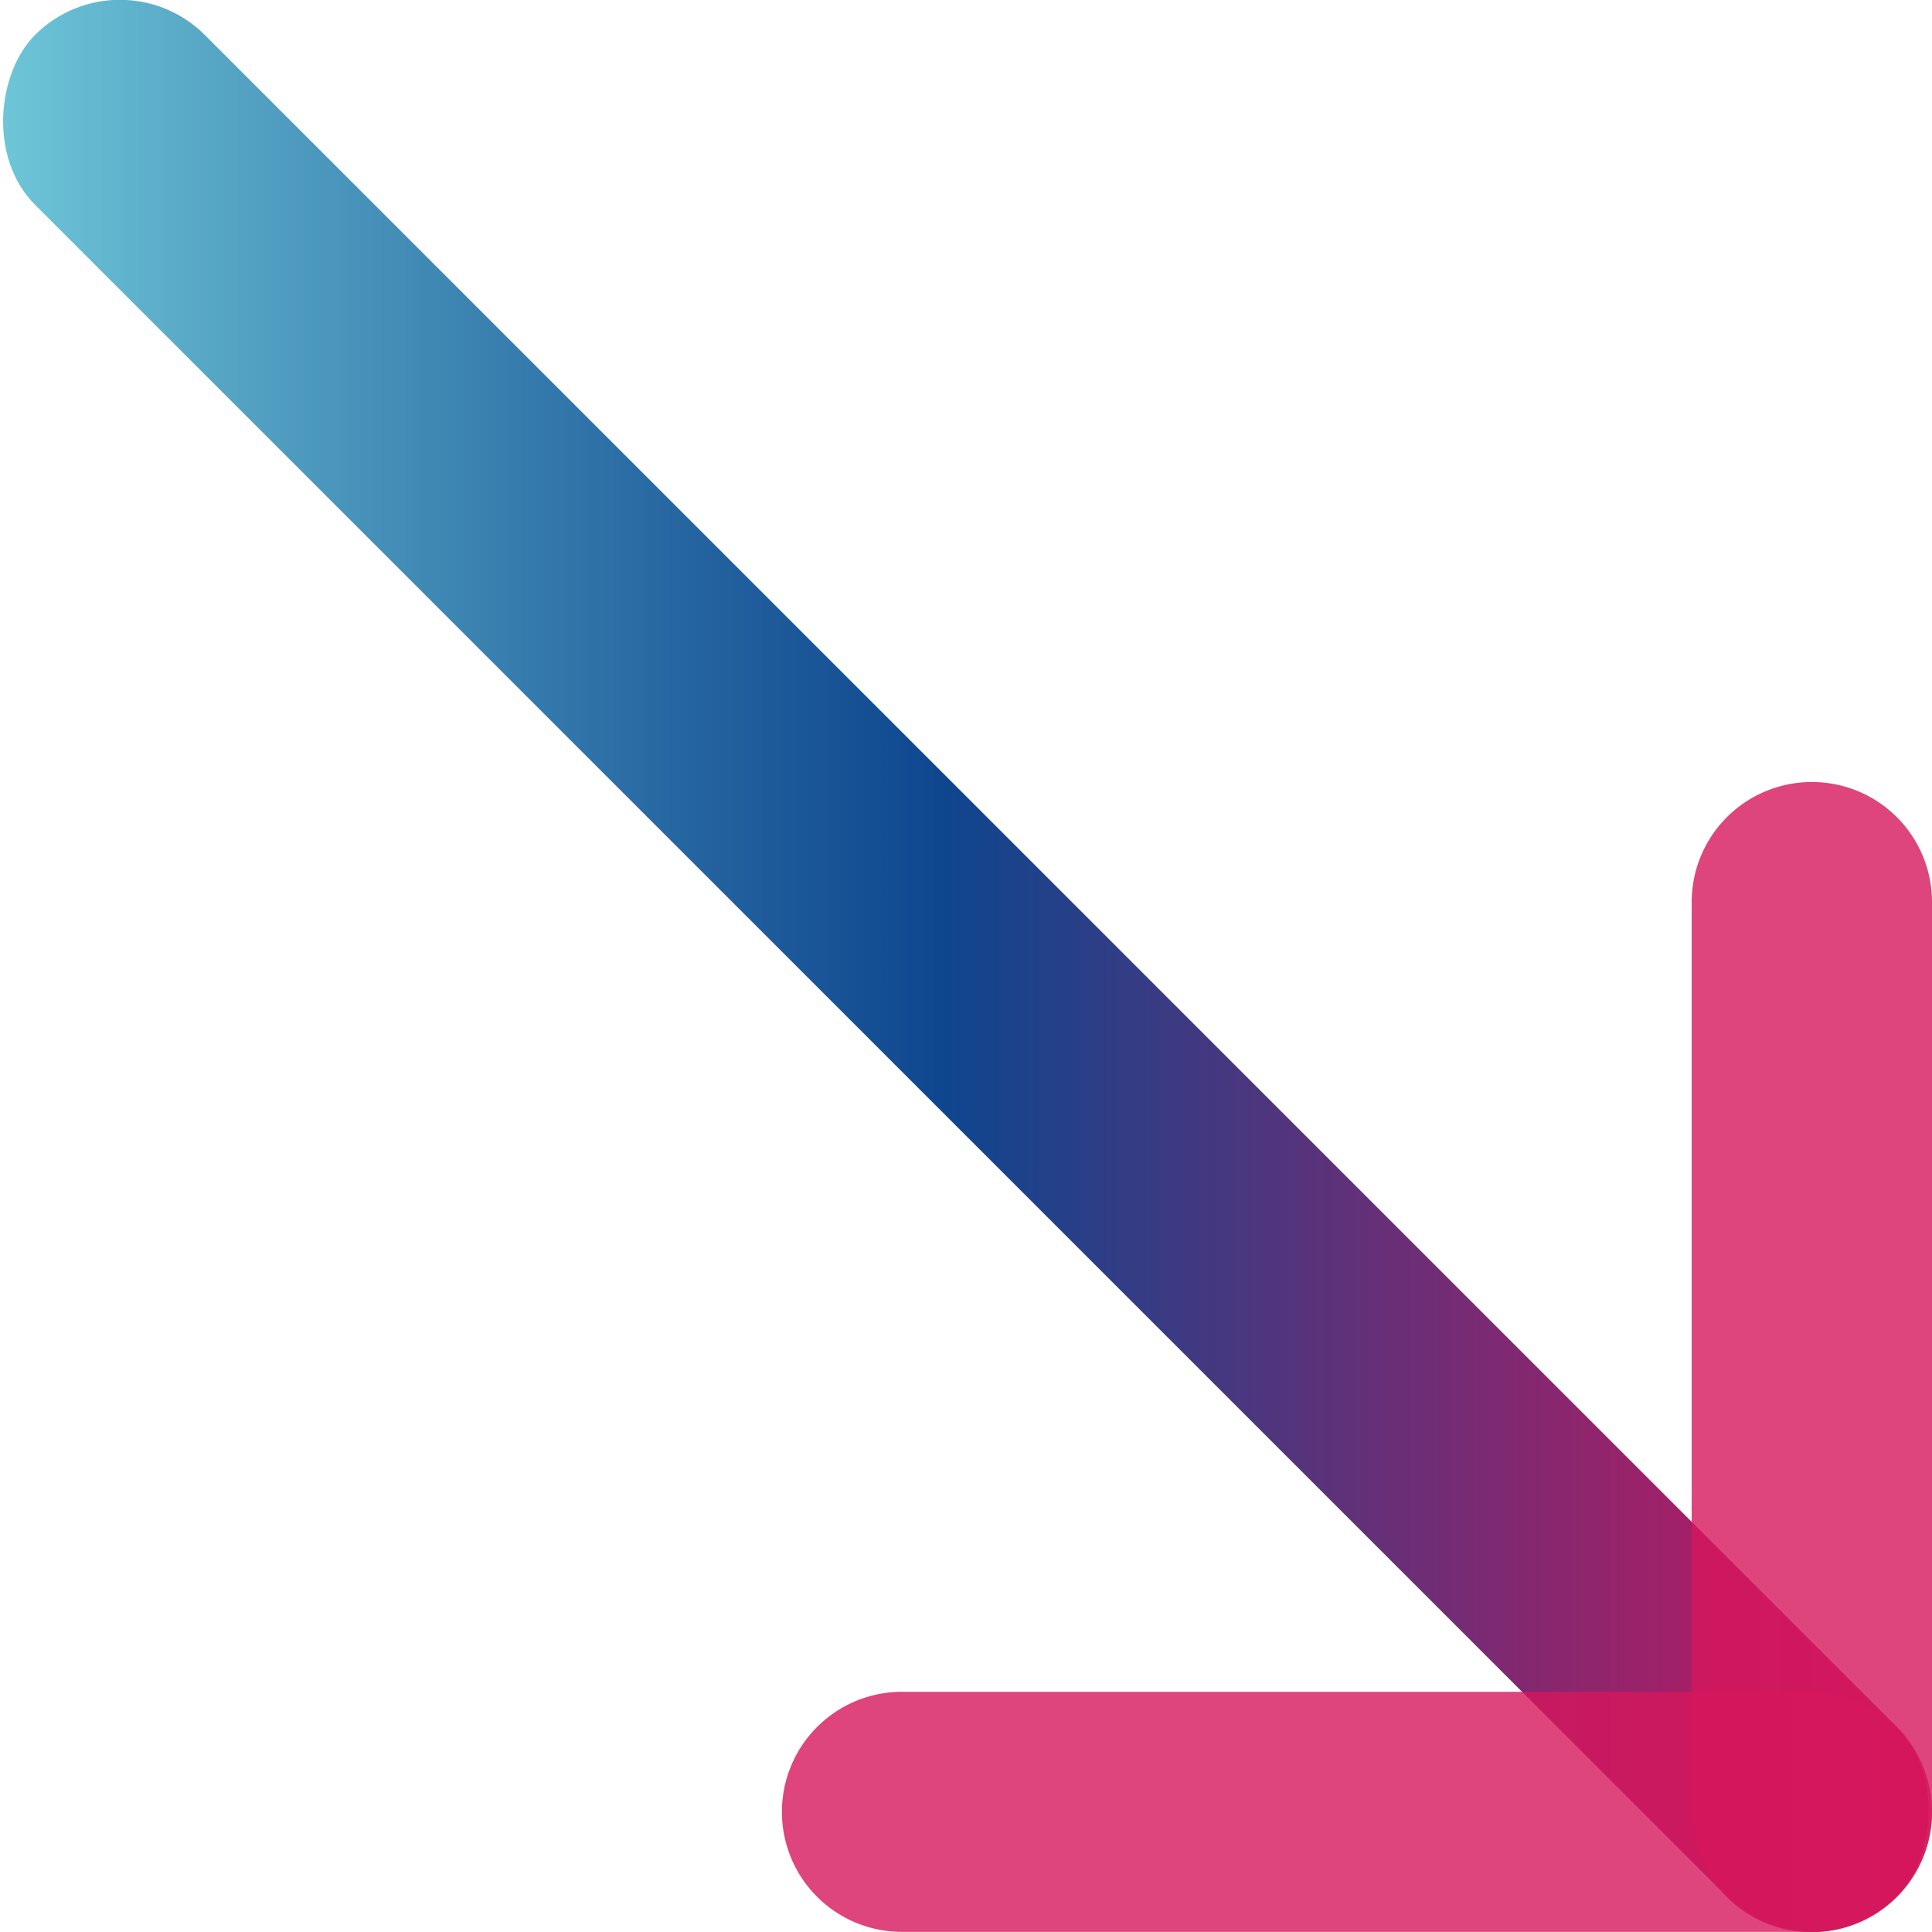
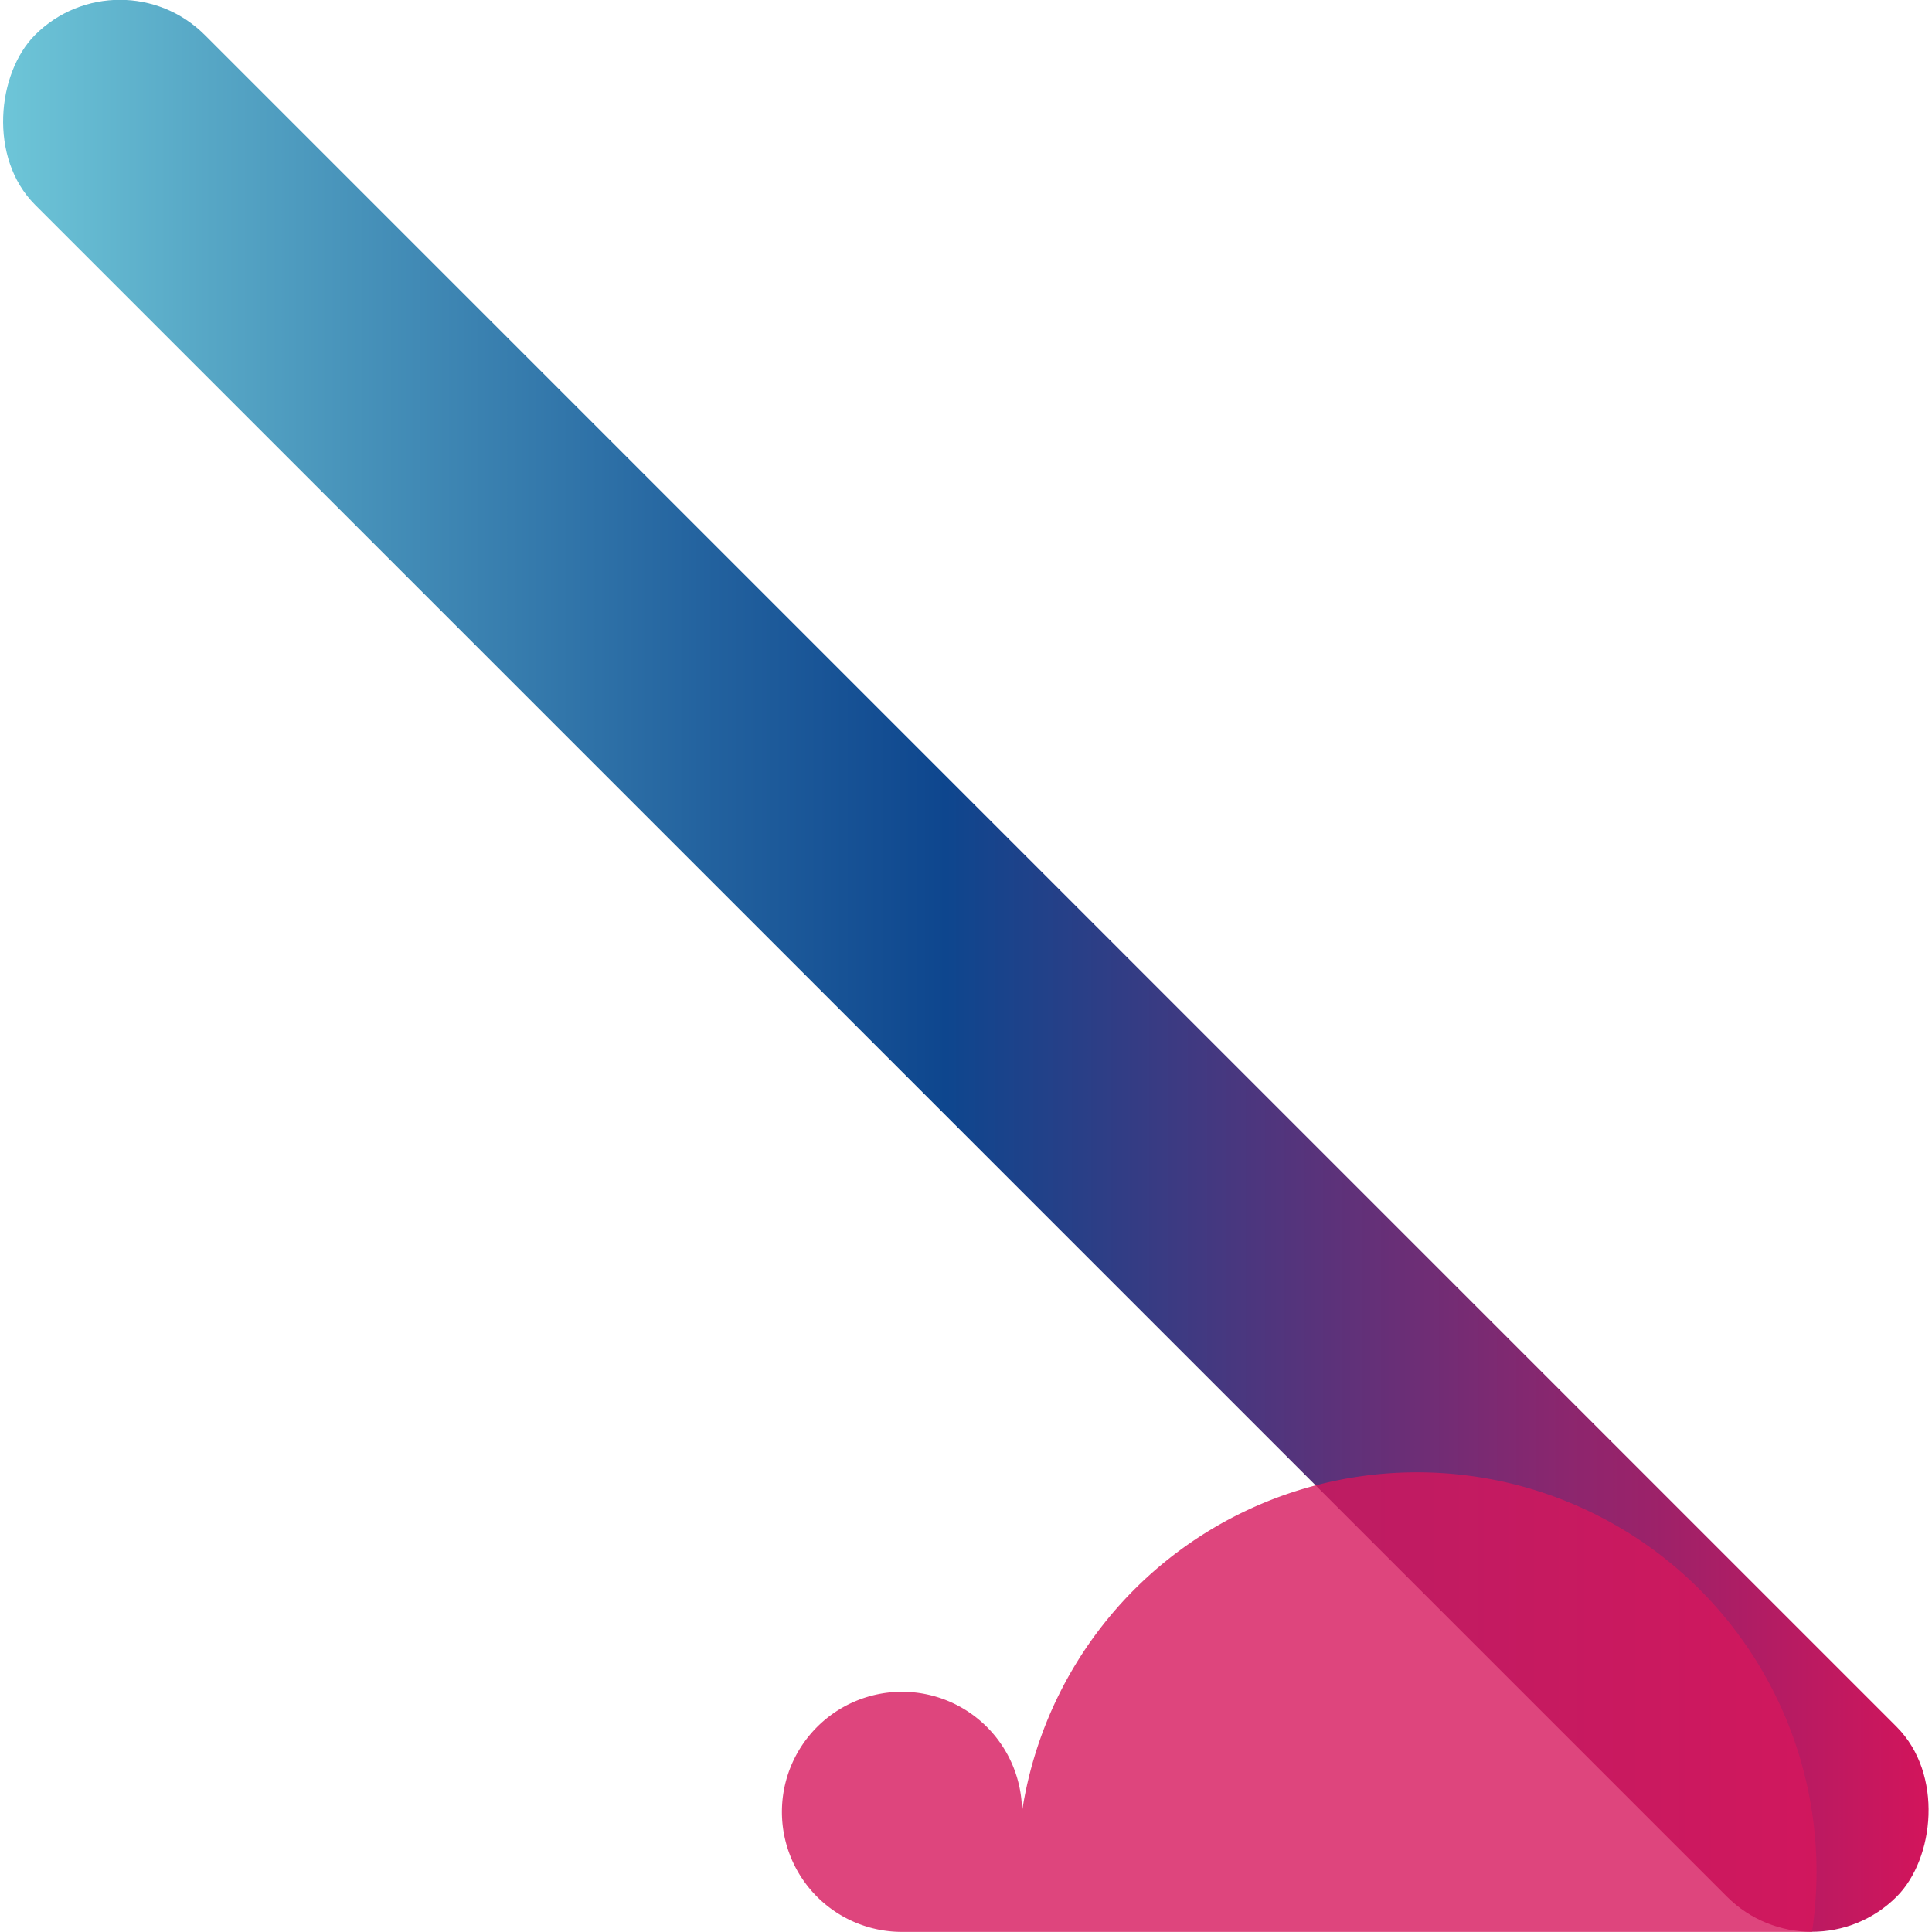
<svg xmlns="http://www.w3.org/2000/svg" viewBox="0 0 179.36 179.37">
  <defs>
    <style>.a{fill:url(#a);}.b{fill:#d6175d;opacity:0.8;}</style>
    <linearGradient id="a" y1="89.67" x2="179.33" y2="89.67" gradientTransform="translate(-37.14 89.67) rotate(-45)" gradientUnits="userSpaceOnUse">
      <stop offset="0" stop-color="#6ec6d8" />
      <stop offset="0.11" stop-color="#56a6c5" />
      <stop offset="0.37" stop-color="#22619e" />
      <stop offset="0.49" stop-color="#0e468e" />
      <stop offset="0.79" stop-color="#832870" />
      <stop offset="1" stop-color="#d3145b" />
    </linearGradient>
  </defs>
  <rect class="a" x="-32.55" y="78.52" width="244.42" height="22.29" rx="11.15" transform="translate(89.67 -37.14) rotate(45)" />
-   <path class="b" d="M126,114.83h84.49A11.15,11.15,0,0,1,221.59,126v0a11.14,11.14,0,0,1-11.14,11.14H126A11.15,11.15,0,0,1,114.81,126v0A11.14,11.14,0,0,1,126,114.83Z" transform="matrix(0, 1, -1, 0, 294.19, -42.21)" />
-   <path class="b" d="M83.72,157.06h84.49a11.14,11.14,0,0,1,11.14,11.14v0a11.15,11.15,0,0,1-11.15,11.15H83.72a11.14,11.14,0,0,1-11.14-11.14v0A11.15,11.15,0,0,1,83.72,157.06Z" transform="translate(251.94 336.41) rotate(-180)" />
+   <path class="b" d="M83.72,157.06h84.49a11.14,11.14,0,0,1,11.14,11.14v0a11.15,11.15,0,0,1-11.15,11.15a11.14,11.14,0,0,1-11.14-11.14v0A11.15,11.15,0,0,1,83.72,157.06Z" transform="translate(251.94 336.41) rotate(-180)" />
</svg>